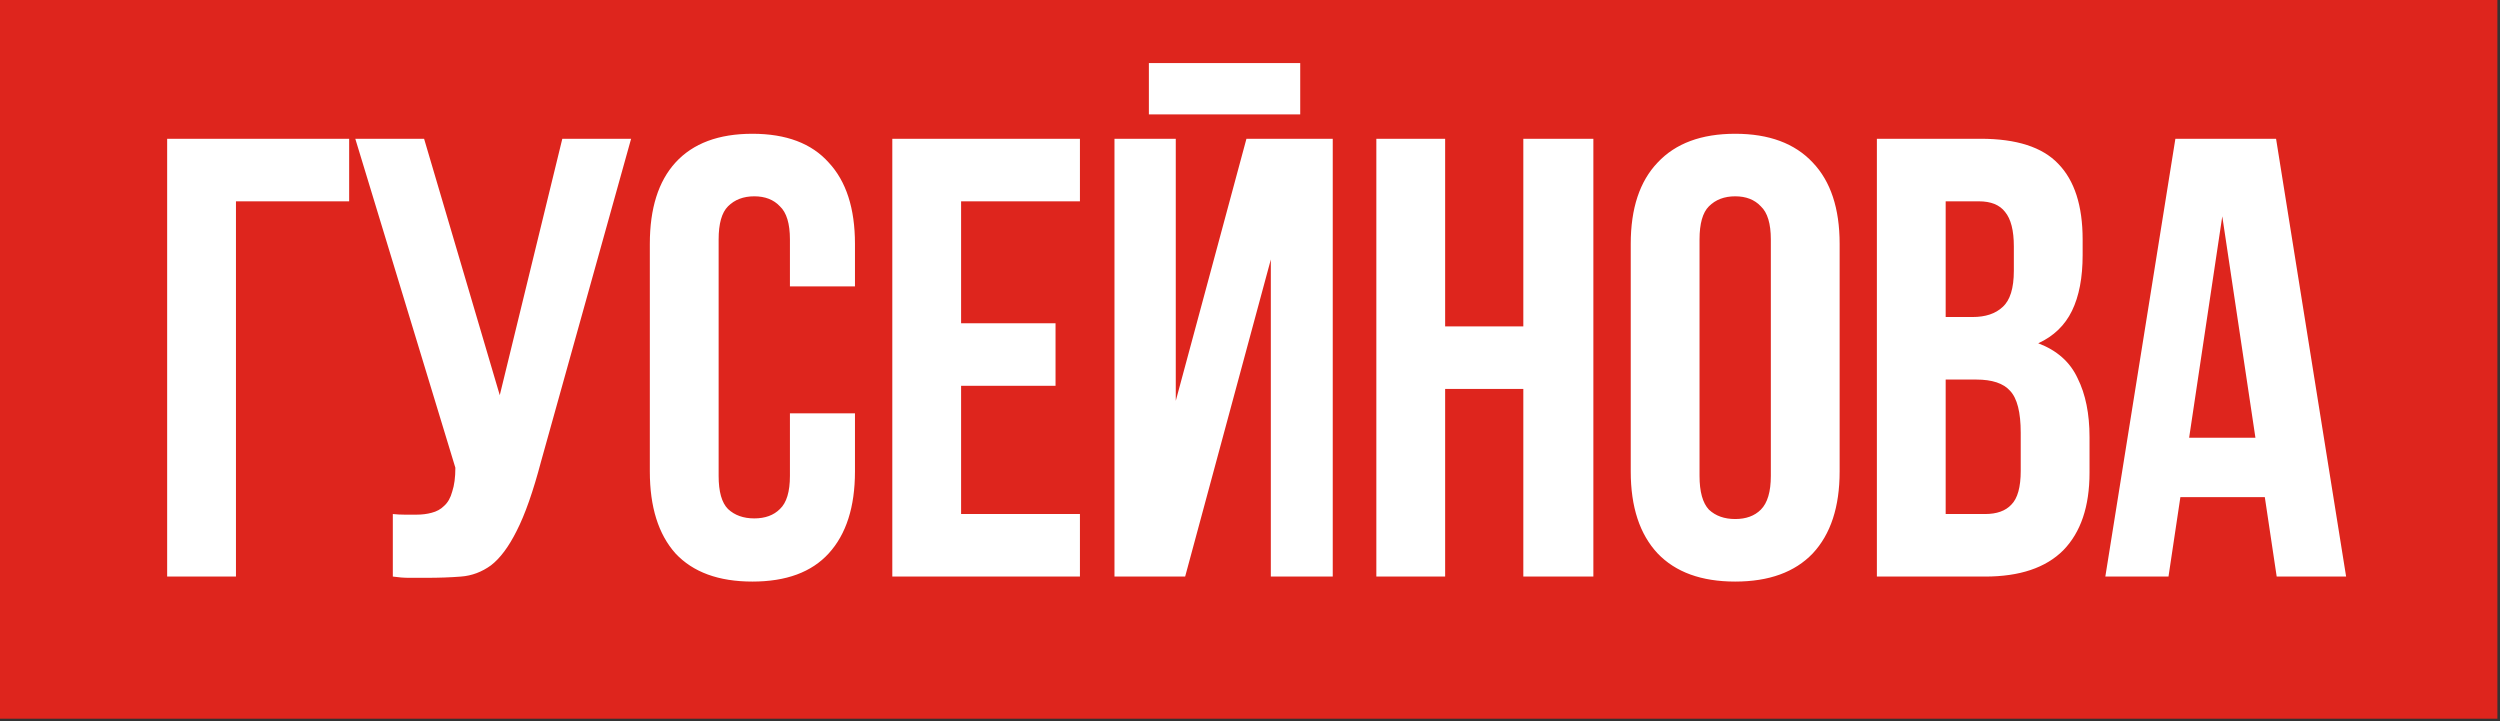
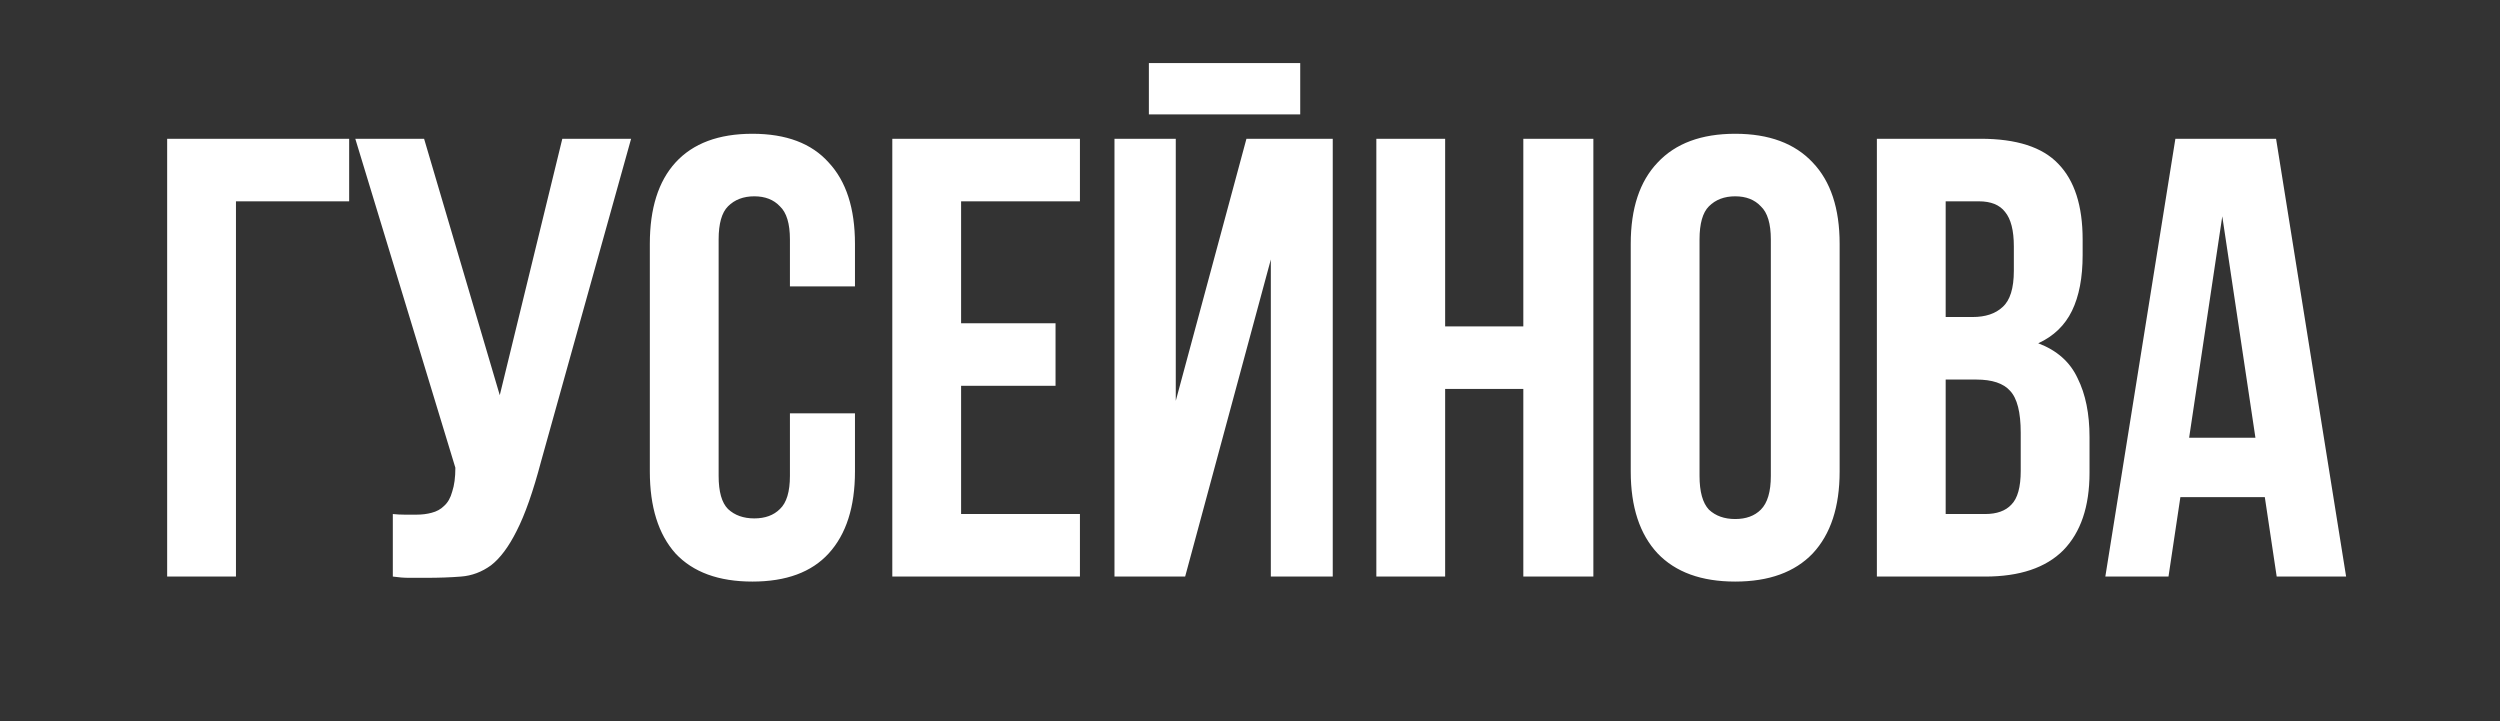
<svg xmlns="http://www.w3.org/2000/svg" width="305" height="88" viewBox="0 0 305 88" fill="none">
  <rect x="0" y="0" width="305" height="88" fill="#333333" stroke="none" />
-   <rect width="304.682" height="87.682" fill="#DE251D" />
  <path d="M28.787 70.341H20.393V16.93H42.597V24.561H28.787V70.341ZM47.924 62.711C48.382 62.762 48.865 62.788 49.374 62.788C49.883 62.788 50.366 62.788 50.824 62.788C51.485 62.788 52.096 62.711 52.655 62.559C53.266 62.406 53.774 62.126 54.181 61.719C54.639 61.312 54.97 60.727 55.173 59.964C55.427 59.201 55.555 58.235 55.555 57.065L43.346 16.93H51.739L60.972 48.214L68.602 16.93H76.995L66.008 56.302C65.041 59.964 64.049 62.788 63.032 64.771C62.066 66.704 61.023 68.103 59.904 68.968C58.785 69.782 57.564 70.24 56.241 70.341C54.97 70.443 53.545 70.494 51.968 70.494C51.205 70.494 50.519 70.494 49.908 70.494C49.298 70.494 48.637 70.443 47.924 70.341V62.711ZM104.306 50.427V57.523C104.306 61.846 103.238 65.178 101.102 67.518C99.016 69.807 95.913 70.952 91.793 70.952C87.673 70.952 84.544 69.807 82.408 67.518C80.322 65.178 79.279 61.846 79.279 57.523V29.749C79.279 25.425 80.322 22.119 82.408 19.83C84.544 17.49 87.673 16.32 91.793 16.32C95.913 16.32 99.016 17.49 101.102 19.83C103.238 22.119 104.306 25.425 104.306 29.749V34.938H96.371V29.215C96.371 27.282 95.964 25.934 95.15 25.171C94.387 24.357 93.344 23.95 92.022 23.95C90.699 23.95 89.631 24.357 88.817 25.171C88.054 25.934 87.673 27.282 87.673 29.215V58.057C87.673 59.99 88.054 61.338 88.817 62.101C89.631 62.864 90.699 63.245 92.022 63.245C93.344 63.245 94.387 62.864 95.15 62.101C95.964 61.338 96.371 59.99 96.371 58.057V50.427H104.306ZM117.254 39.439H128.776V47.069H117.254V62.711H131.752V70.341H108.861V16.93H131.752V24.561H117.254V39.439ZM144.588 70.341H135.966V16.93H143.444V48.901L152.066 16.93H162.595V70.341H155.041V31.657L144.588 70.341ZM158.627 7.698V13.955H140.163V7.698H158.627ZM176.307 70.341H167.914V16.93H176.307V39.821H185.845V16.93H194.391V70.341H185.845V47.451H176.307V70.341ZM207.343 58.057C207.343 59.99 207.725 61.363 208.488 62.177C209.302 62.94 210.37 63.322 211.693 63.322C213.015 63.322 214.058 62.94 214.821 62.177C215.635 61.363 216.042 59.99 216.042 58.057V29.215C216.042 27.282 215.635 25.934 214.821 25.171C214.058 24.357 213.015 23.95 211.693 23.95C210.37 23.95 209.302 24.357 208.488 25.171C207.725 25.934 207.343 27.282 207.343 29.215V58.057ZM198.95 29.749C198.95 25.425 200.044 22.119 202.231 19.83C204.419 17.49 207.572 16.32 211.693 16.32C215.813 16.32 218.967 17.49 221.154 19.83C223.341 22.119 224.435 25.425 224.435 29.749V57.523C224.435 61.846 223.341 65.178 221.154 67.518C218.967 69.807 215.813 70.952 211.693 70.952C207.572 70.952 204.419 69.807 202.231 67.518C200.044 65.178 198.95 61.846 198.95 57.523V29.749ZM241.645 16.93C246.02 16.93 249.173 17.948 251.106 19.982C253.09 22.017 254.082 25.095 254.082 29.215V31.122C254.082 33.869 253.65 36.133 252.785 37.913C251.92 39.694 250.547 41.016 248.665 41.881C250.954 42.746 252.556 44.17 253.472 46.154C254.438 48.087 254.922 50.477 254.922 53.326V57.675C254.922 61.796 253.853 64.949 251.717 67.137C249.58 69.273 246.401 70.341 242.179 70.341H228.979V16.93H241.645ZM237.372 46.306V62.711H242.179C243.604 62.711 244.672 62.33 245.384 61.567C246.147 60.804 246.528 59.43 246.528 57.446V52.792C246.528 50.3 246.096 48.595 245.231 47.68C244.417 46.764 243.044 46.306 241.111 46.306H237.372ZM237.372 24.561V38.676H240.653C242.23 38.676 243.451 38.269 244.316 37.455C245.231 36.642 245.689 35.166 245.689 33.03V30.054C245.689 28.121 245.333 26.722 244.621 25.858C243.96 24.993 242.891 24.561 241.416 24.561H237.372ZM286.226 70.341H277.756L276.307 60.651H266.006L264.556 70.341H256.85L265.396 16.93H277.68L286.226 70.341ZM267.074 53.402H275.162L271.118 26.392L267.074 53.402Z" fill="white" />
</svg>